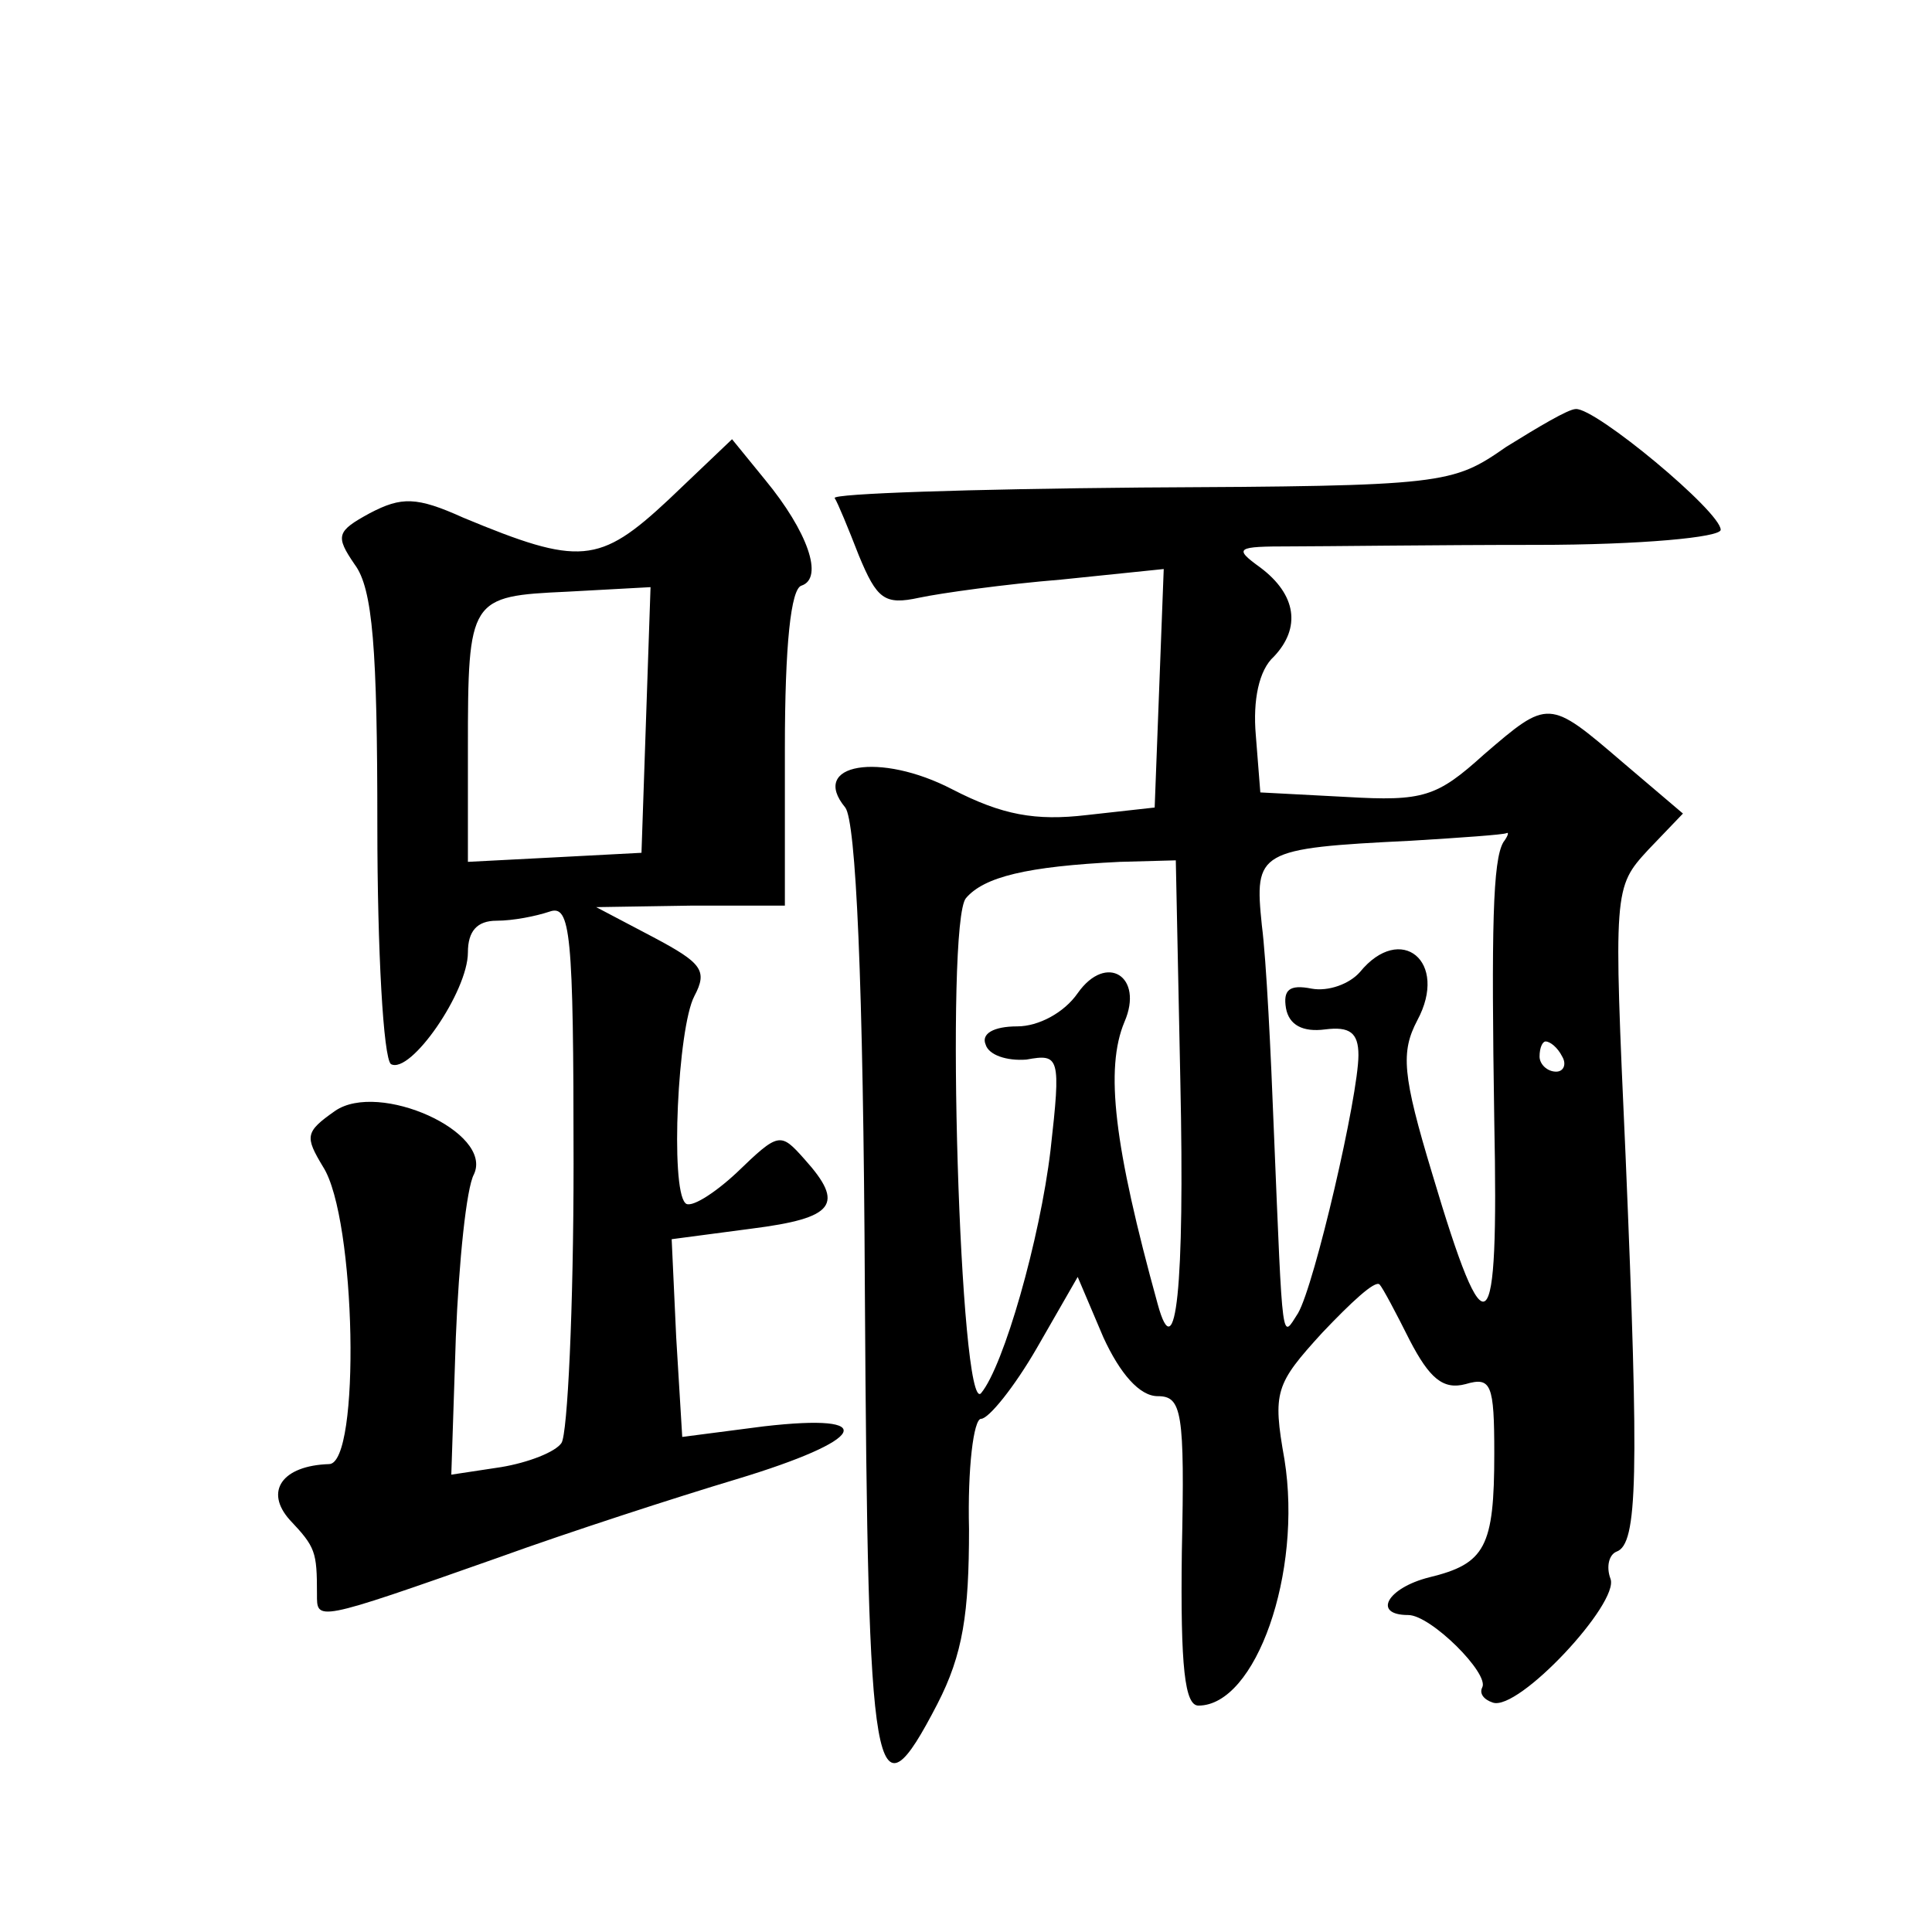
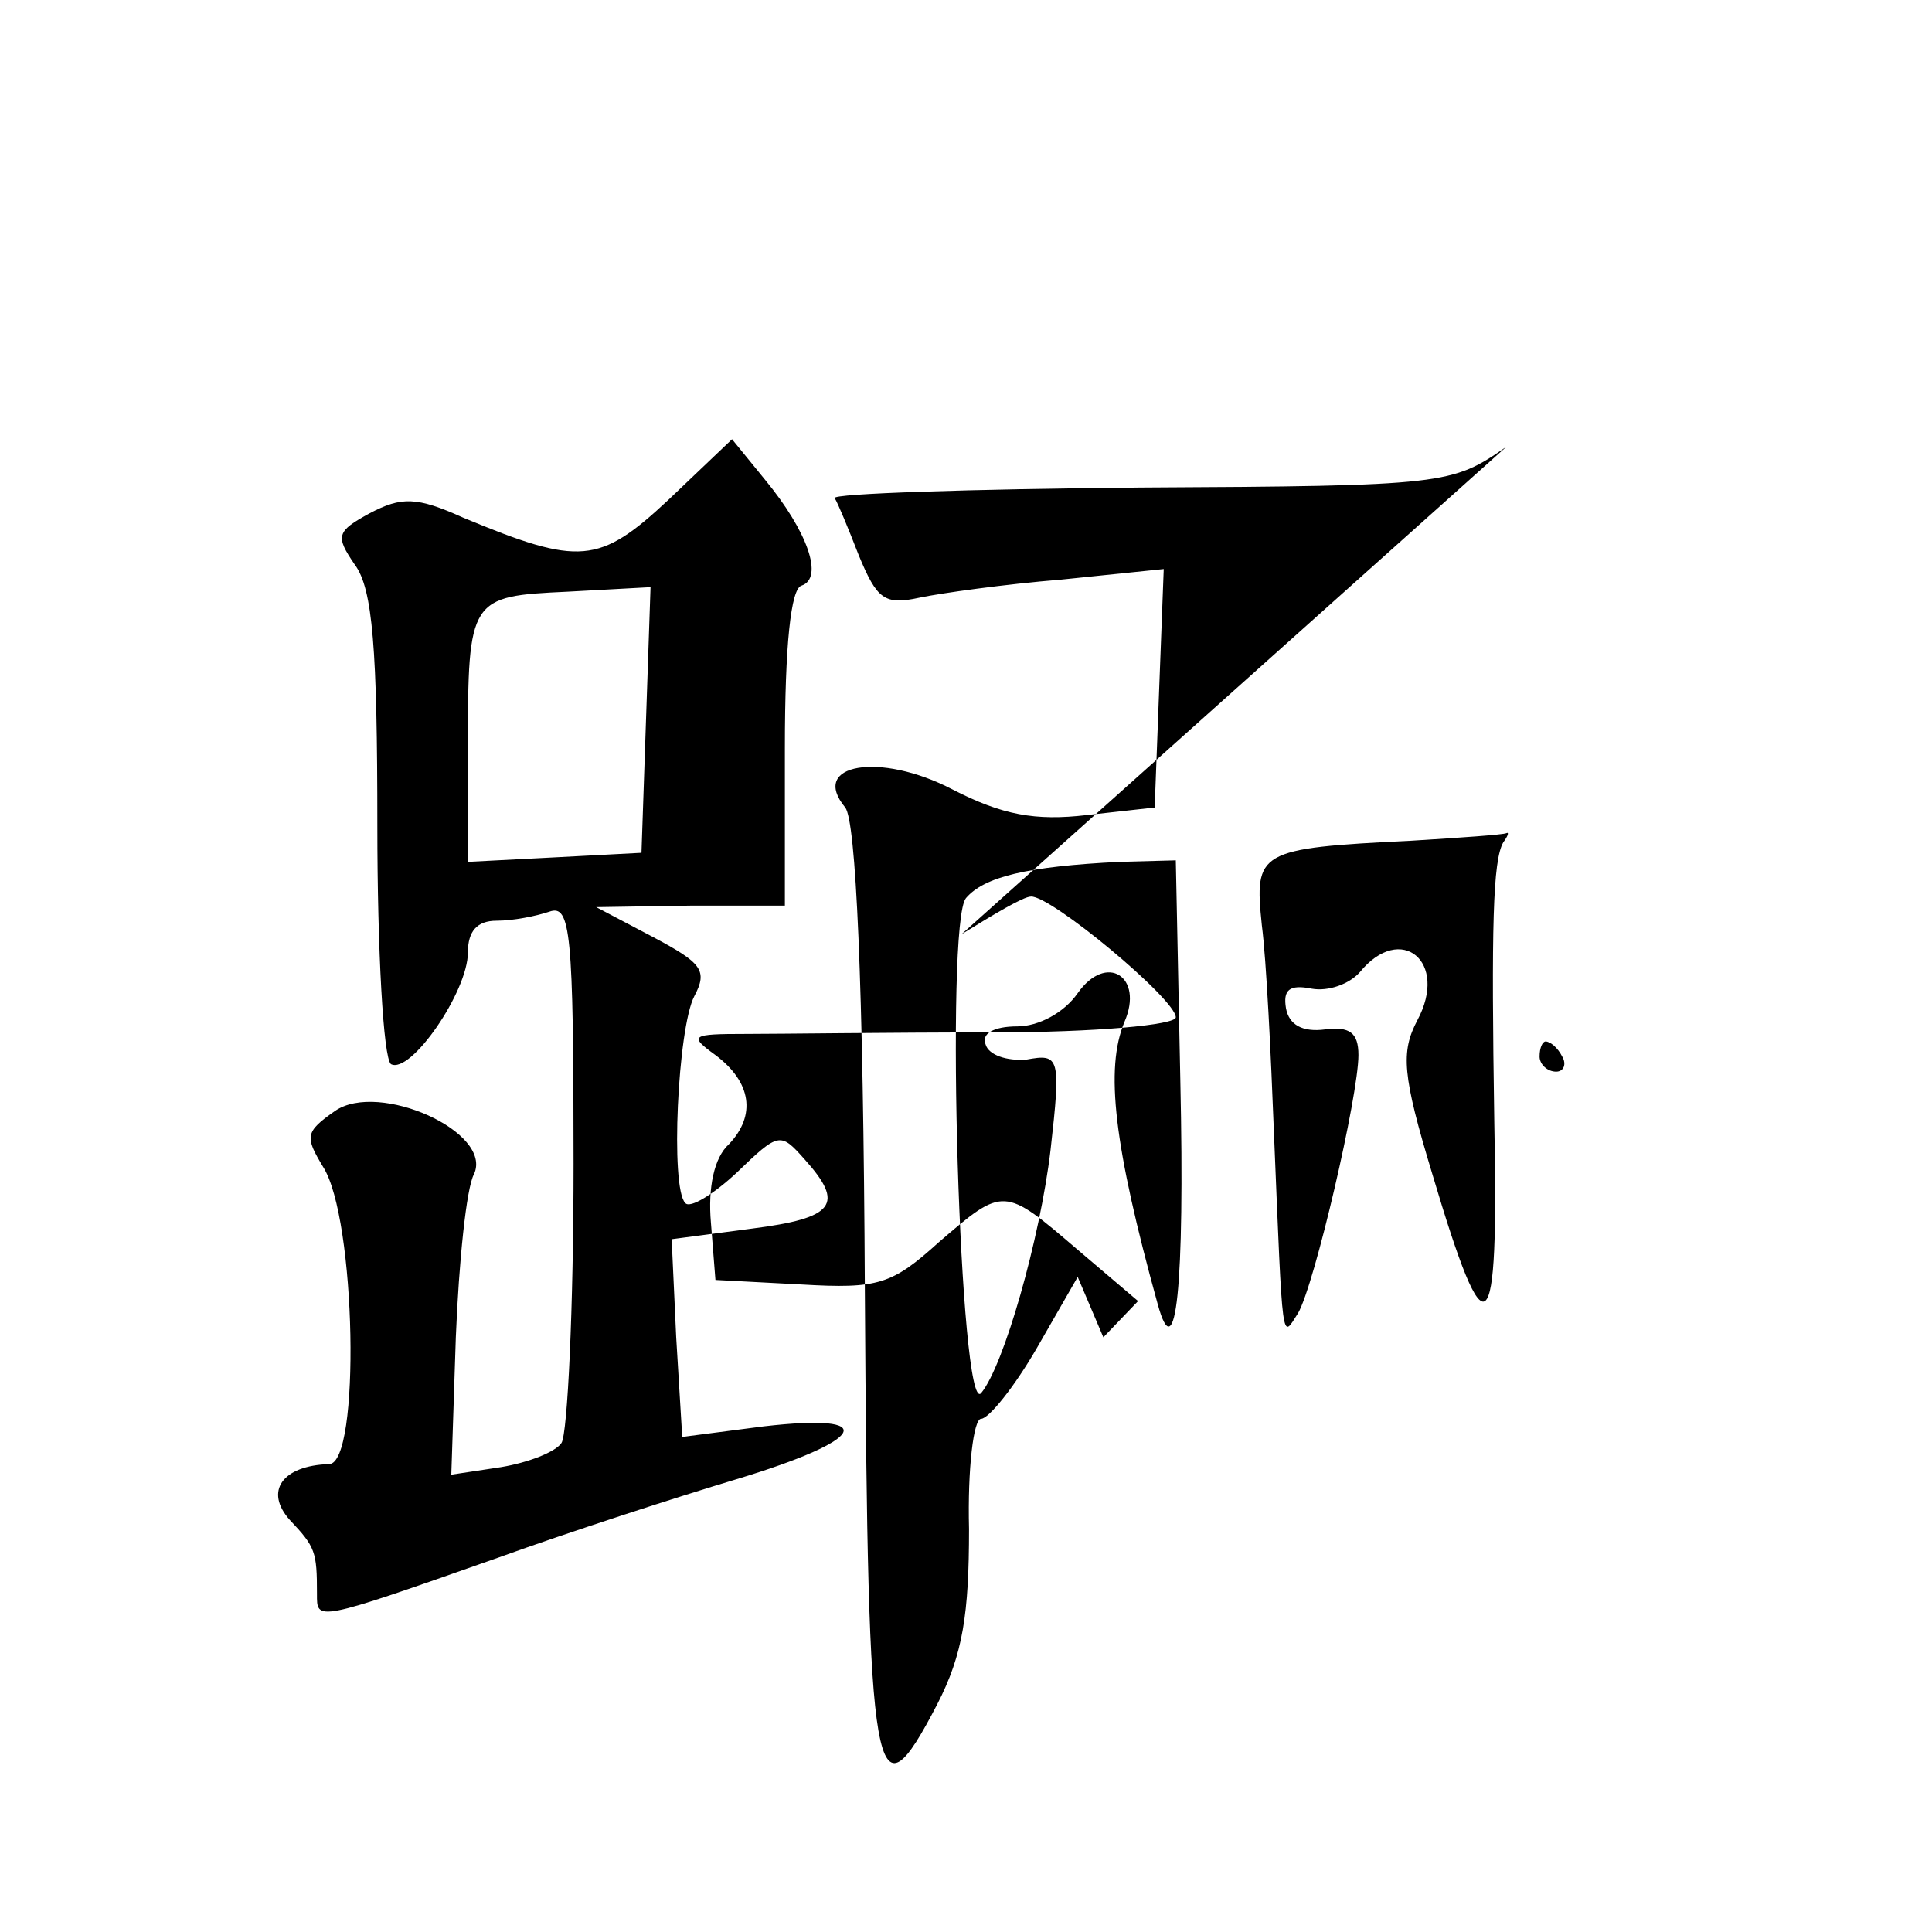
<svg xmlns="http://www.w3.org/2000/svg" version="1.0" width="128pt" height="128pt" viewBox="0 0 128 128" preserveAspectRatio="xMidYMid meet">
  <g transform="translate(0,128) scale(0.1,-0.1)" fill="#0" stroke="none">
-     <path d="M998 984 c-36 -25 -40 -26 -242 -27 -113 -1 -205 -4 -203 -7 2 -3 9 -20 16 -38 12 -29 17 -33 40 -28 14 3 57 9 94 12 l68 7 -3 -79 -3 -79 -45 -5 c-34 -4 -56 0 -89 17 -48 25 -95 17 -71 -12 7 -9 12 -113 13 -321 2 -330 6 -354 48 -273 17 33 21 60 21 116 -1 40 3 73 8 73 5 0 22 21 37 47 l27 47 17 -40 c11 -24 24 -39 36 -39 16 0 18 -10 16 -103 -1 -77 2 -102 11 -102 38 0 69 88 57 163 -8 45 -6 50 25 84 19 20 35 35 38 32 2 -2 11 -19 20 -37 13 -25 22 -33 37 -29 17 5 19 0 19 -46 0 -62 -6 -73 -43 -82 -28 -7 -38 -25 -14 -25 15 0 54 -39 49 -48 -2 -4 1 -8 7 -10 17 -6 84 66 78 82 -3 8 -1 16 4 18 14 5 15 49 6 262 -8 177 -8 178 15 203 l23 24 -40 34 c-49 42 -49 42 -92 5 -31 -28 -40 -31 -91 -28 l-57 3 -3 38 c-2 23 2 43 12 52 18 19 15 41 -9 59 -18 13 -16 14 20 14 22 0 95 1 163 1 69 0 122 5 122 10 0 12 -83 81 -96 80 -5 0 -25 -12 -46 -25z m-2 -262 c-7 -12 -8 -56 -6 -185 3 -149 -5 -156 -41 -35 -20 66 -21 81 -10 102 21 39 -11 65 -38 32 -7 -8 -21 -13 -32 -11 -15 3 -19 -1 -17 -13 2 -11 11 -16 26 -14 16 2 22 -2 22 -17 0 -27 -29 -152 -40 -171 -11 -17 -10 -25 -16 120 -2 52 -5 114 -8 137 -5 49 -3 51 99 56 33 2 61 4 63 5 2 1 1 -2 -2 -6z m-214 -158 c3 -137 -3 -192 -15 -148 -29 105 -35 156 -22 187 13 30 -12 46 -31 19 -9 -13 -26 -22 -40 -22 -16 0 -24 -5 -21 -12 2 -7 14 -11 27 -10 22 4 23 2 16 -60 -7 -59 -31 -143 -46 -161 -14 -16 -24 312 -10 328 12 14 40 21 102 24 l37 1 3 -146z m253 16 c3 -5 1 -10 -4 -10 -6 0 -11 5 -11 10 0 6 2 10 4 10 3 0 8 -4 11 -10z M443 949 c-46 -43 -59 -44 -136 -12 -31 14 -41 14 -62 3 -22 -12 -23 -15 -10 -34 12 -16 15 -56 15 -173 0 -83 4 -154 9 -158 13 -7 51 48 51 74 0 14 6 21 19 21 11 0 26 3 35 6 14 5 16 -13 16 -167 0 -96 -4 -179 -8 -185 -4 -6 -22 -13 -40 -16 l-33 -5 3 91 c2 50 7 99 12 108 13 28 -63 62 -92 42 -20 -14 -20 -17 -8 -37 22 -34 25 -197 4 -197 -31 -1 -43 -18 -26 -37 17 -18 18 -21 18 -49 0 -18 -2 -19 120 24 47 17 118 40 158 52 86 26 96 44 18 35 l-54 -7 -4 66 -3 65 53 7 c55 7 62 16 35 46 -16 18 -17 18 -45 -9 -15 -14 -31 -24 -34 -20 -10 10 -5 116 6 137 9 17 5 22 -27 39 l-38 20 63 1 62 0 0 104 c0 69 4 106 11 108 15 5 4 36 -24 70 l-22 27 -42 -40z m-15 -146 l-3 -88 -57 -3 -58 -3 0 75 c0 100 1 101 66 104 l55 3 -3 -88z" />
+     <path d="M998 984 c-36 -25 -40 -26 -242 -27 -113 -1 -205 -4 -203 -7 2 -3 9 -20 16 -38 12 -29 17 -33 40 -28 14 3 57 9 94 12 l68 7 -3 -79 -3 -79 -45 -5 c-34 -4 -56 0 -89 17 -48 25 -95 17 -71 -12 7 -9 12 -113 13 -321 2 -330 6 -354 48 -273 17 33 21 60 21 116 -1 40 3 73 8 73 5 0 22 21 37 47 l27 47 17 -40 l23 24 -40 34 c-49 42 -49 42 -92 5 -31 -28 -40 -31 -91 -28 l-57 3 -3 38 c-2 23 2 43 12 52 18 19 15 41 -9 59 -18 13 -16 14 20 14 22 0 95 1 163 1 69 0 122 5 122 10 0 12 -83 81 -96 80 -5 0 -25 -12 -46 -25z m-2 -262 c-7 -12 -8 -56 -6 -185 3 -149 -5 -156 -41 -35 -20 66 -21 81 -10 102 21 39 -11 65 -38 32 -7 -8 -21 -13 -32 -11 -15 3 -19 -1 -17 -13 2 -11 11 -16 26 -14 16 2 22 -2 22 -17 0 -27 -29 -152 -40 -171 -11 -17 -10 -25 -16 120 -2 52 -5 114 -8 137 -5 49 -3 51 99 56 33 2 61 4 63 5 2 1 1 -2 -2 -6z m-214 -158 c3 -137 -3 -192 -15 -148 -29 105 -35 156 -22 187 13 30 -12 46 -31 19 -9 -13 -26 -22 -40 -22 -16 0 -24 -5 -21 -12 2 -7 14 -11 27 -10 22 4 23 2 16 -60 -7 -59 -31 -143 -46 -161 -14 -16 -24 312 -10 328 12 14 40 21 102 24 l37 1 3 -146z m253 16 c3 -5 1 -10 -4 -10 -6 0 -11 5 -11 10 0 6 2 10 4 10 3 0 8 -4 11 -10z M443 949 c-46 -43 -59 -44 -136 -12 -31 14 -41 14 -62 3 -22 -12 -23 -15 -10 -34 12 -16 15 -56 15 -173 0 -83 4 -154 9 -158 13 -7 51 48 51 74 0 14 6 21 19 21 11 0 26 3 35 6 14 5 16 -13 16 -167 0 -96 -4 -179 -8 -185 -4 -6 -22 -13 -40 -16 l-33 -5 3 91 c2 50 7 99 12 108 13 28 -63 62 -92 42 -20 -14 -20 -17 -8 -37 22 -34 25 -197 4 -197 -31 -1 -43 -18 -26 -37 17 -18 18 -21 18 -49 0 -18 -2 -19 120 24 47 17 118 40 158 52 86 26 96 44 18 35 l-54 -7 -4 66 -3 65 53 7 c55 7 62 16 35 46 -16 18 -17 18 -45 -9 -15 -14 -31 -24 -34 -20 -10 10 -5 116 6 137 9 17 5 22 -27 39 l-38 20 63 1 62 0 0 104 c0 69 4 106 11 108 15 5 4 36 -24 70 l-22 27 -42 -40z m-15 -146 l-3 -88 -57 -3 -58 -3 0 75 c0 100 1 101 66 104 l55 3 -3 -88z" />
  </g>
</svg>